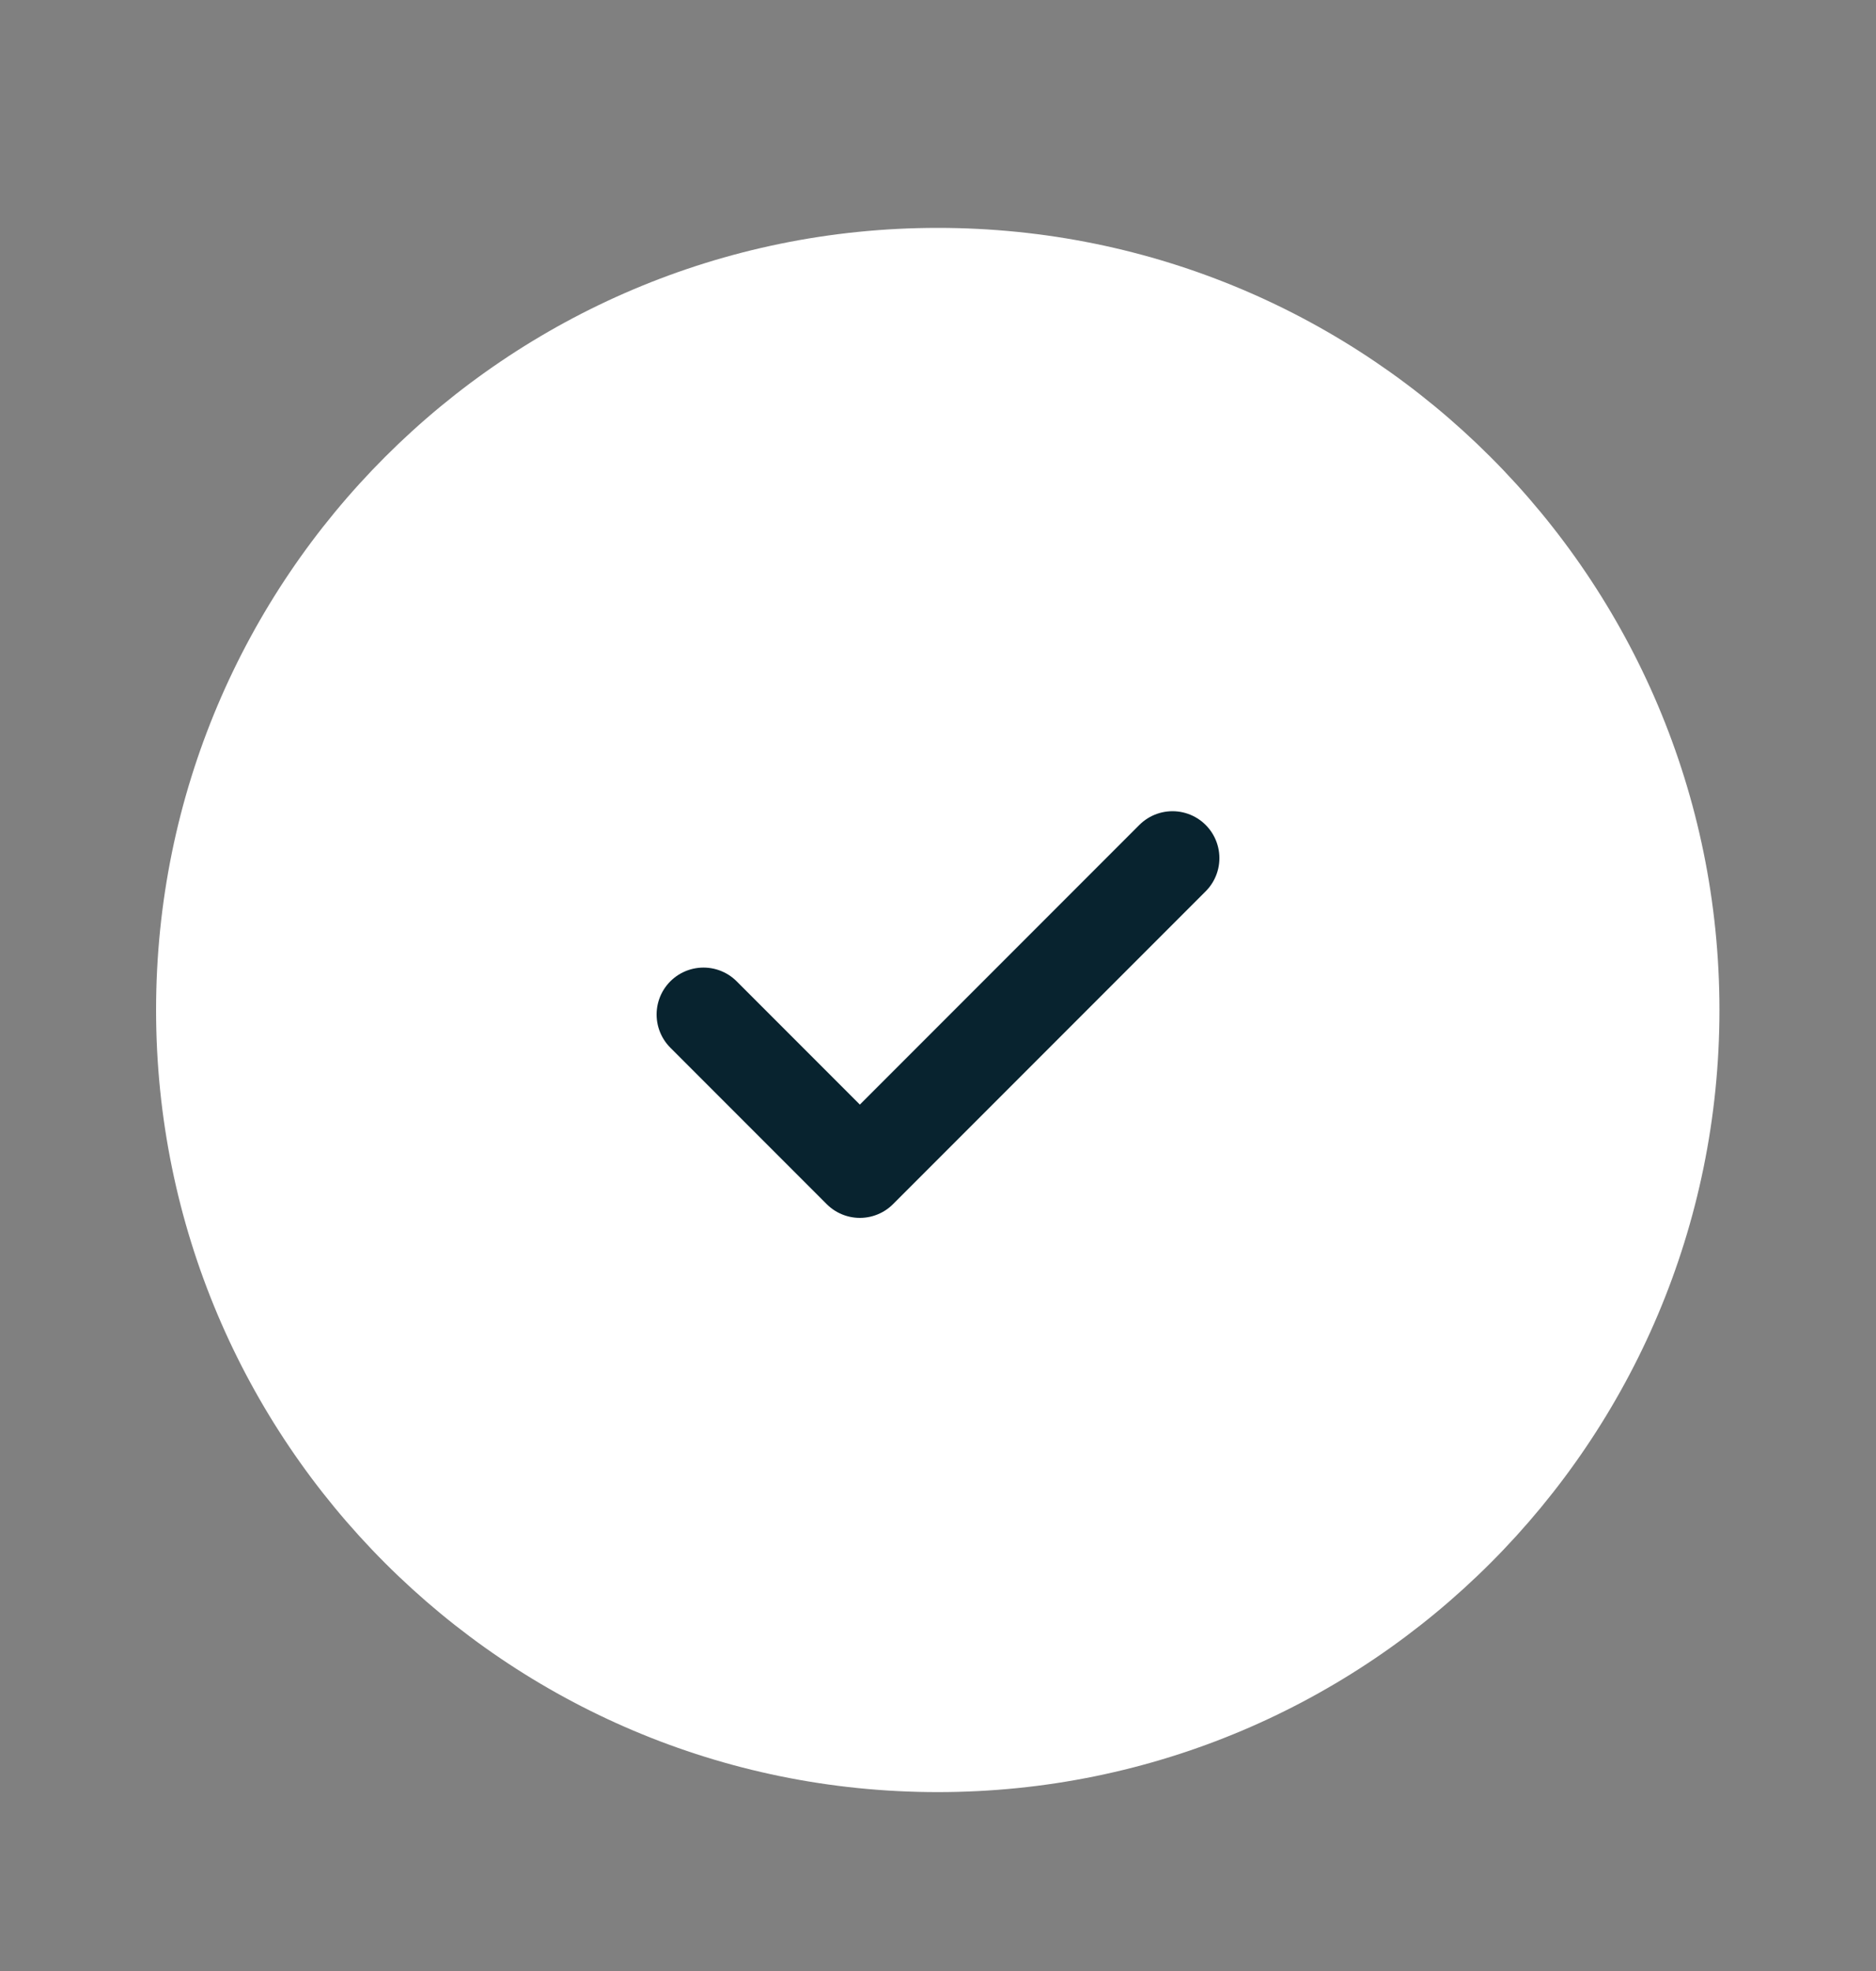
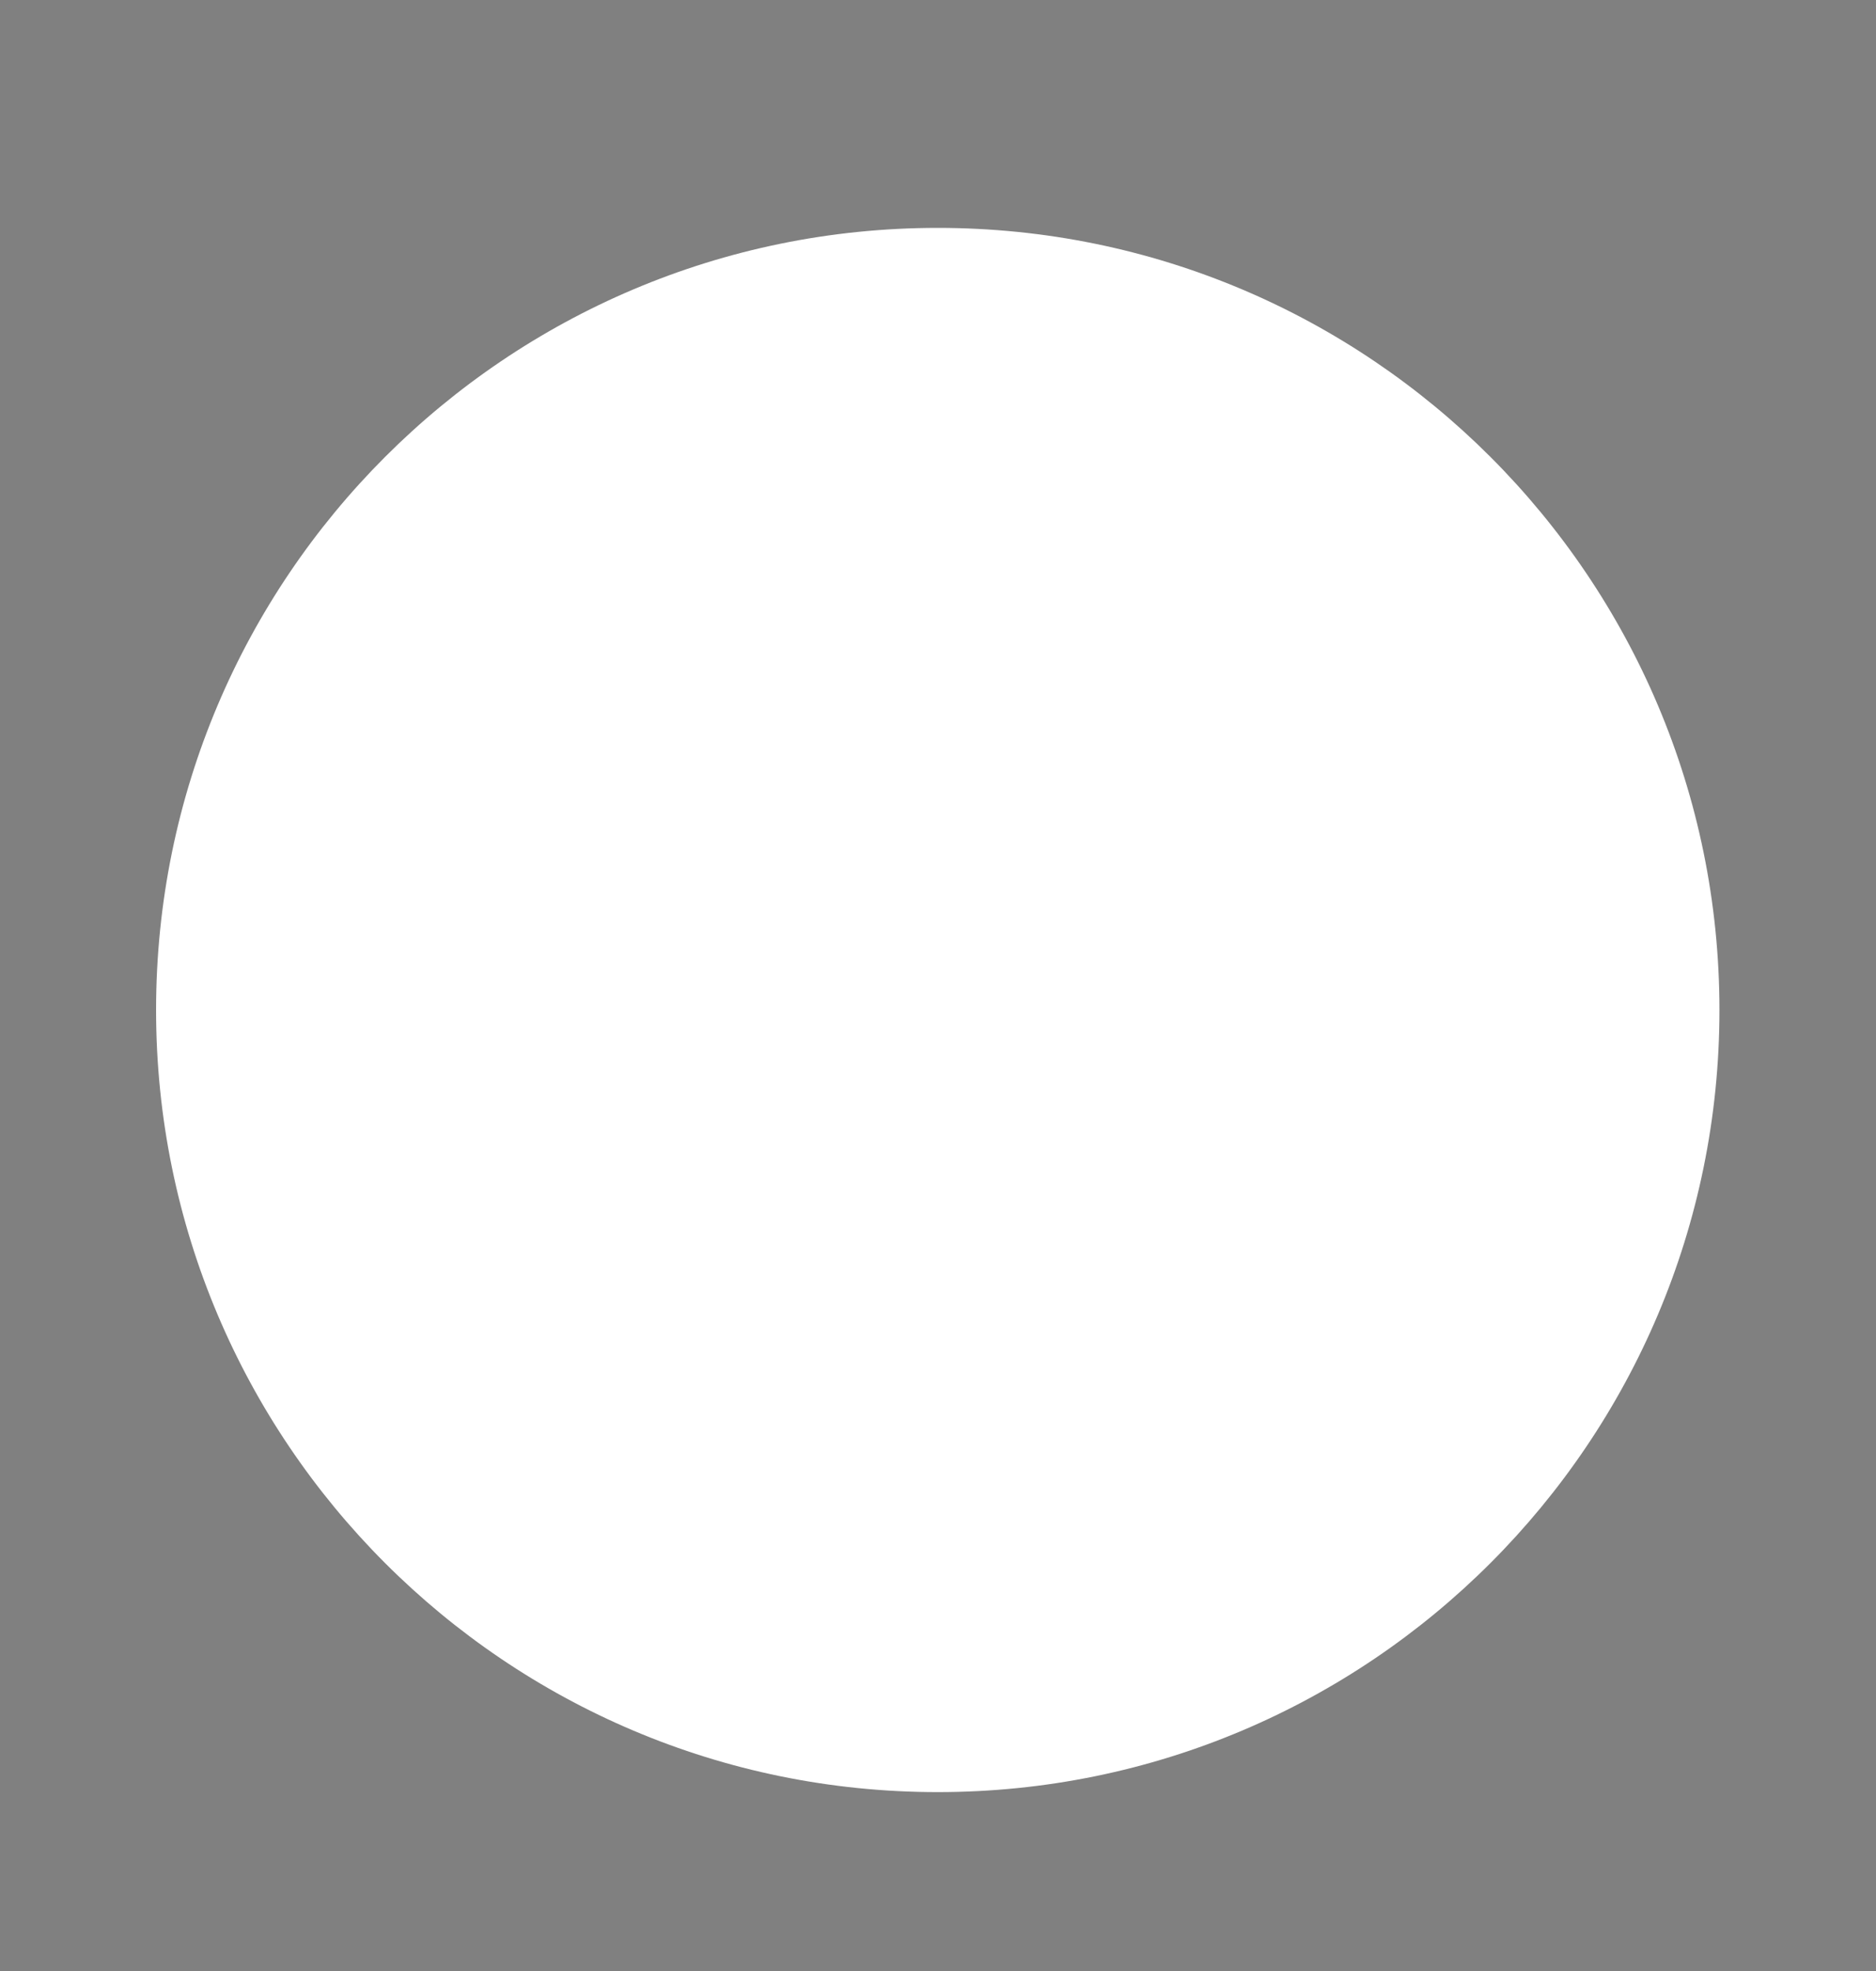
<svg xmlns="http://www.w3.org/2000/svg" width="20" height="21" viewBox="0 0 20 21" fill="none">
  <rect x="0" y="0" width="20" height="21" fill="#808080" stroke="none" />
-   <path d="M9.997 19.094C14.6 19.094 18.331 15.363 18.331 10.761C18.331 6.159 14.6 2.428 9.997 2.428C5.395 2.428 1.664 6.159 1.664 10.761C1.664 15.363 5.395 19.094 9.997 19.094Z" fill="white" />
-   <path d="M7.5 10.809L9.167 12.476L12.5 9.143" stroke="#08232F" stroke-linecap="round" stroke-linejoin="round" />
+   <path d="M9.997 19.094C14.6 19.094 18.331 15.363 18.331 10.761C18.331 6.159 14.6 2.428 9.997 2.428C5.395 2.428 1.664 6.159 1.664 10.761C1.664 15.363 5.395 19.094 9.997 19.094" fill="white" />
</svg>